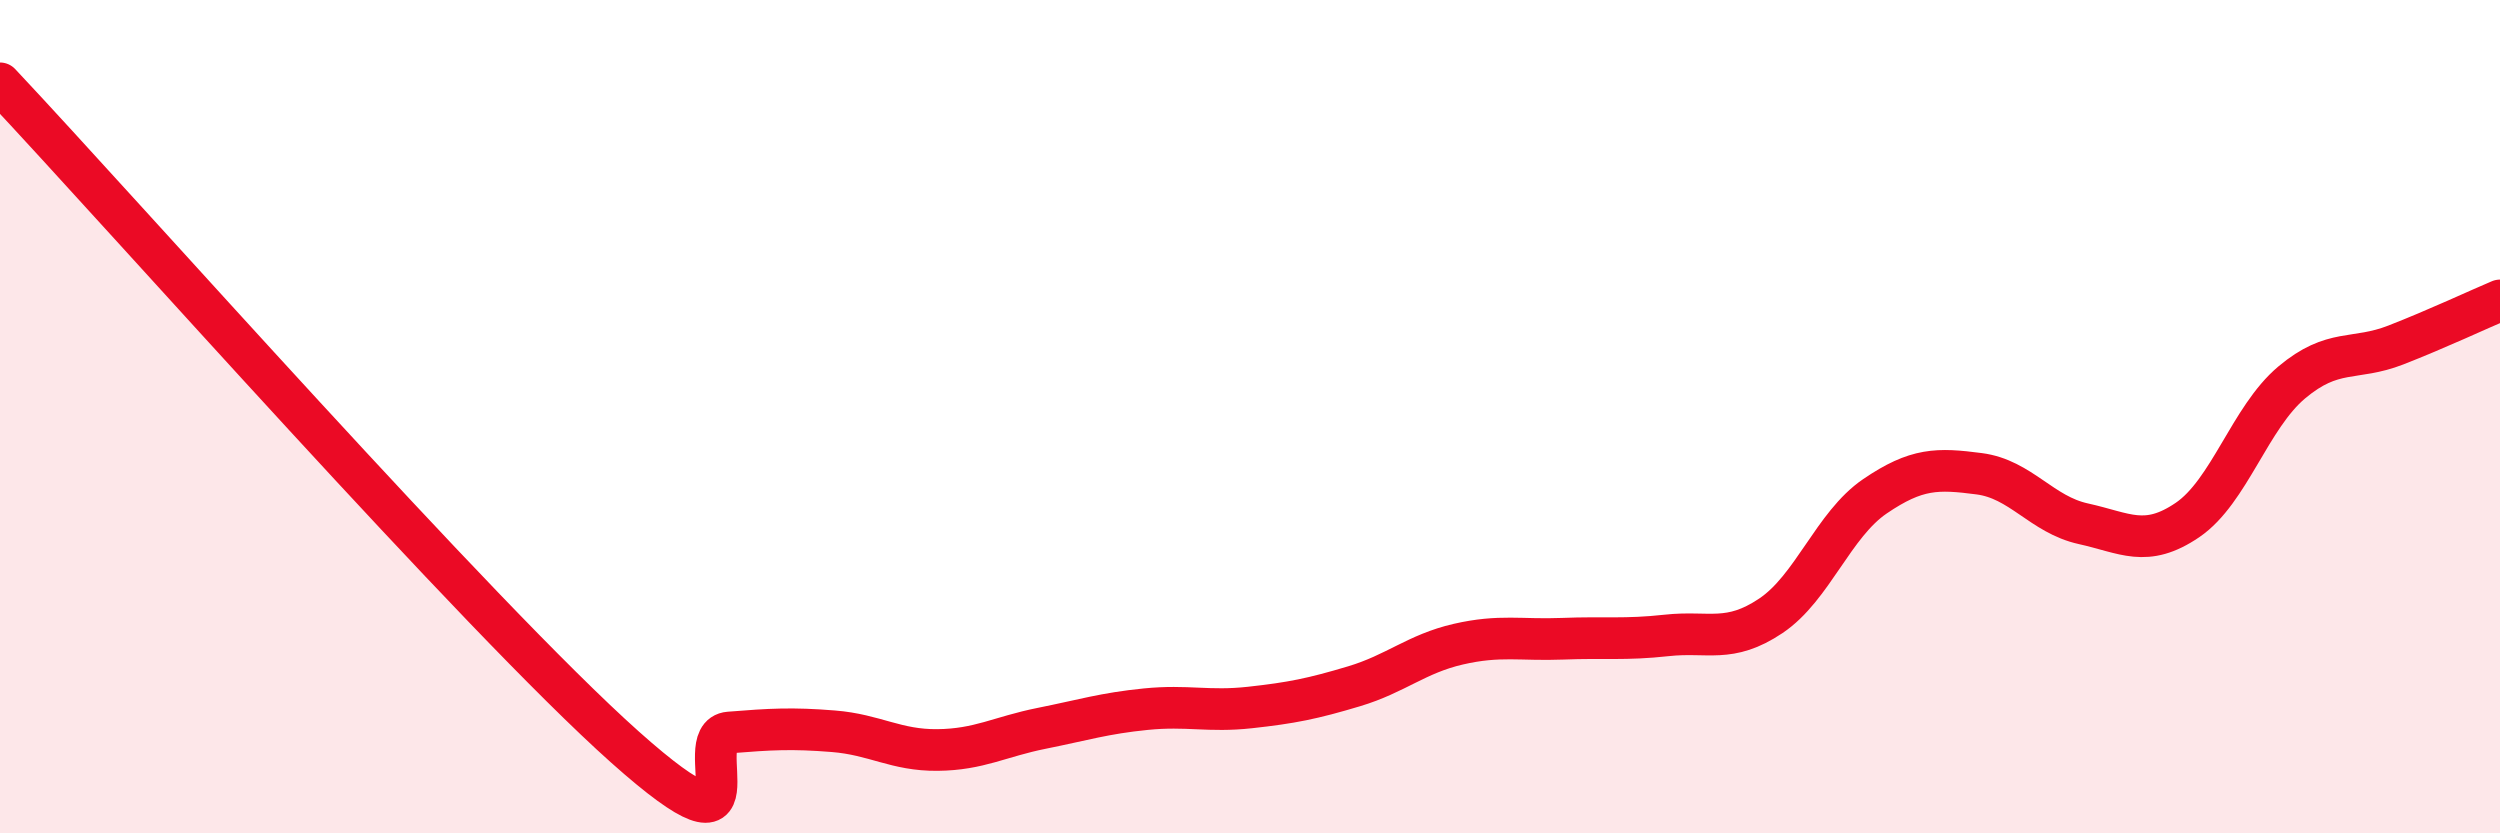
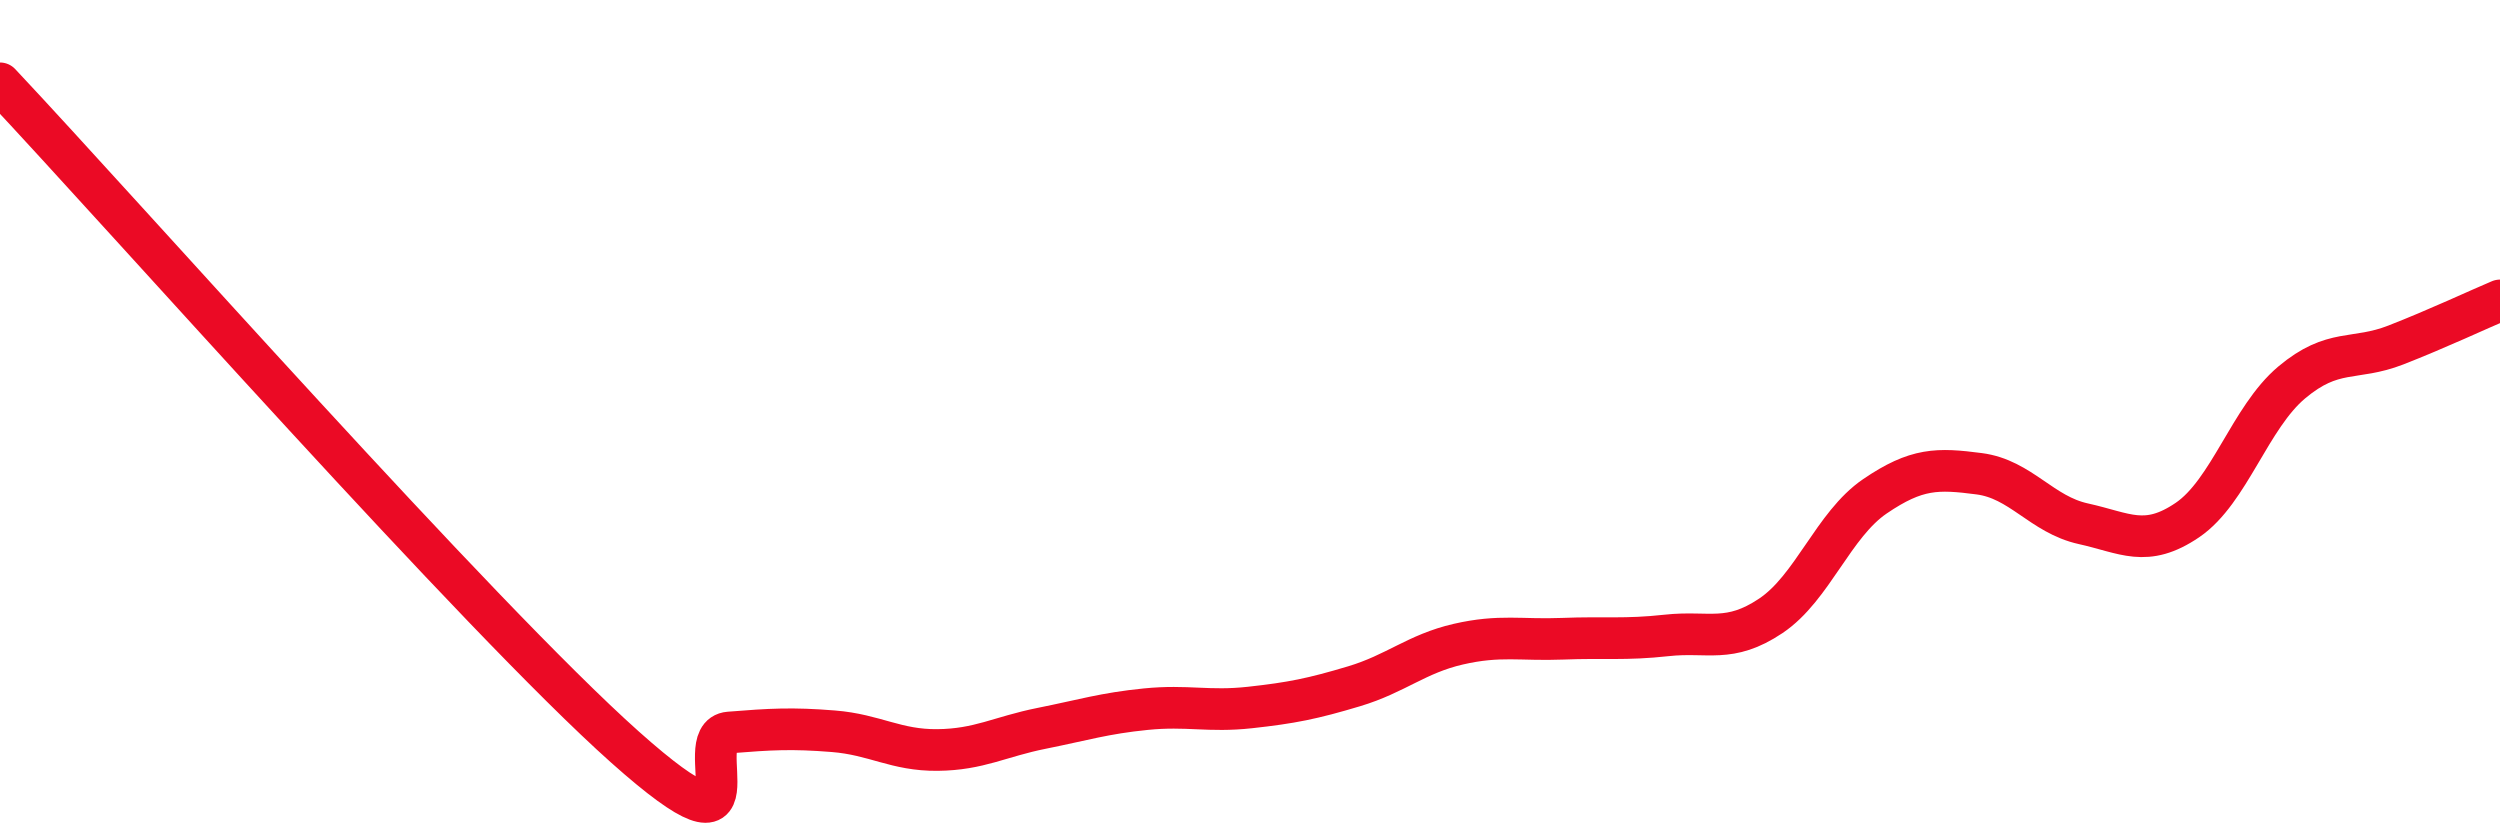
<svg xmlns="http://www.w3.org/2000/svg" width="60" height="20" viewBox="0 0 60 20">
-   <path d="M 0,2 C 3,5.19 11.5,14.81 15,17.93 C 18.5,21.05 16.5,17.66 17.5,17.58 C 18.5,17.5 19,17.47 20,17.55 C 21,17.63 21.5,18.01 22.5,18 C 23.5,17.99 24,17.68 25,17.48 C 26,17.28 26.5,17.12 27.5,17.02 C 28.5,16.92 29,17.09 30,16.98 C 31,16.87 31.5,16.77 32.5,16.47 C 33.5,16.17 34,15.69 35,15.46 C 36,15.23 36.5,15.37 37.5,15.33 C 38.5,15.29 39,15.36 40,15.25 C 41,15.14 41.5,15.45 42.5,14.78 C 43.5,14.11 44,12.59 45,11.91 C 46,11.23 46.5,11.24 47.5,11.37 C 48.5,11.5 49,12.35 50,12.57 C 51,12.79 51.5,13.16 52.5,12.48 C 53.5,11.8 54,10.02 55,9.18 C 56,8.34 56.5,8.67 57.5,8.28 C 58.5,7.89 59.5,7.42 60,7.21L60 20L0 20Z" fill="#EB0A25" opacity="0.1" stroke-linecap="round" stroke-linejoin="round" />
  <path d="M 0,2 C 3,5.19 11.5,14.81 15,17.93 C 18.5,21.05 16.5,17.66 17.5,17.58 C 18.5,17.5 19,17.47 20,17.55 C 21,17.63 21.5,18.01 22.5,18 C 23.5,17.99 24,17.68 25,17.48 C 26,17.28 26.5,17.12 27.5,17.02 C 28.5,16.92 29,17.09 30,16.98 C 31,16.87 31.5,16.77 32.5,16.47 C 33.5,16.17 34,15.69 35,15.46 C 36,15.23 36.5,15.37 37.5,15.33 C 38.5,15.29 39,15.36 40,15.25 C 41,15.14 41.5,15.45 42.5,14.78 C 43.5,14.11 44,12.59 45,11.91 C 46,11.23 46.5,11.24 47.5,11.37 C 48.5,11.5 49,12.35 50,12.57 C 51,12.79 51.5,13.16 52.5,12.48 C 53.5,11.8 54,10.02 55,9.18 C 56,8.34 56.5,8.67 57.5,8.28 C 58.5,7.89 59.5,7.42 60,7.21" stroke="#EB0A25" stroke-width="1" fill="none" stroke-linecap="round" stroke-linejoin="round" />
</svg>